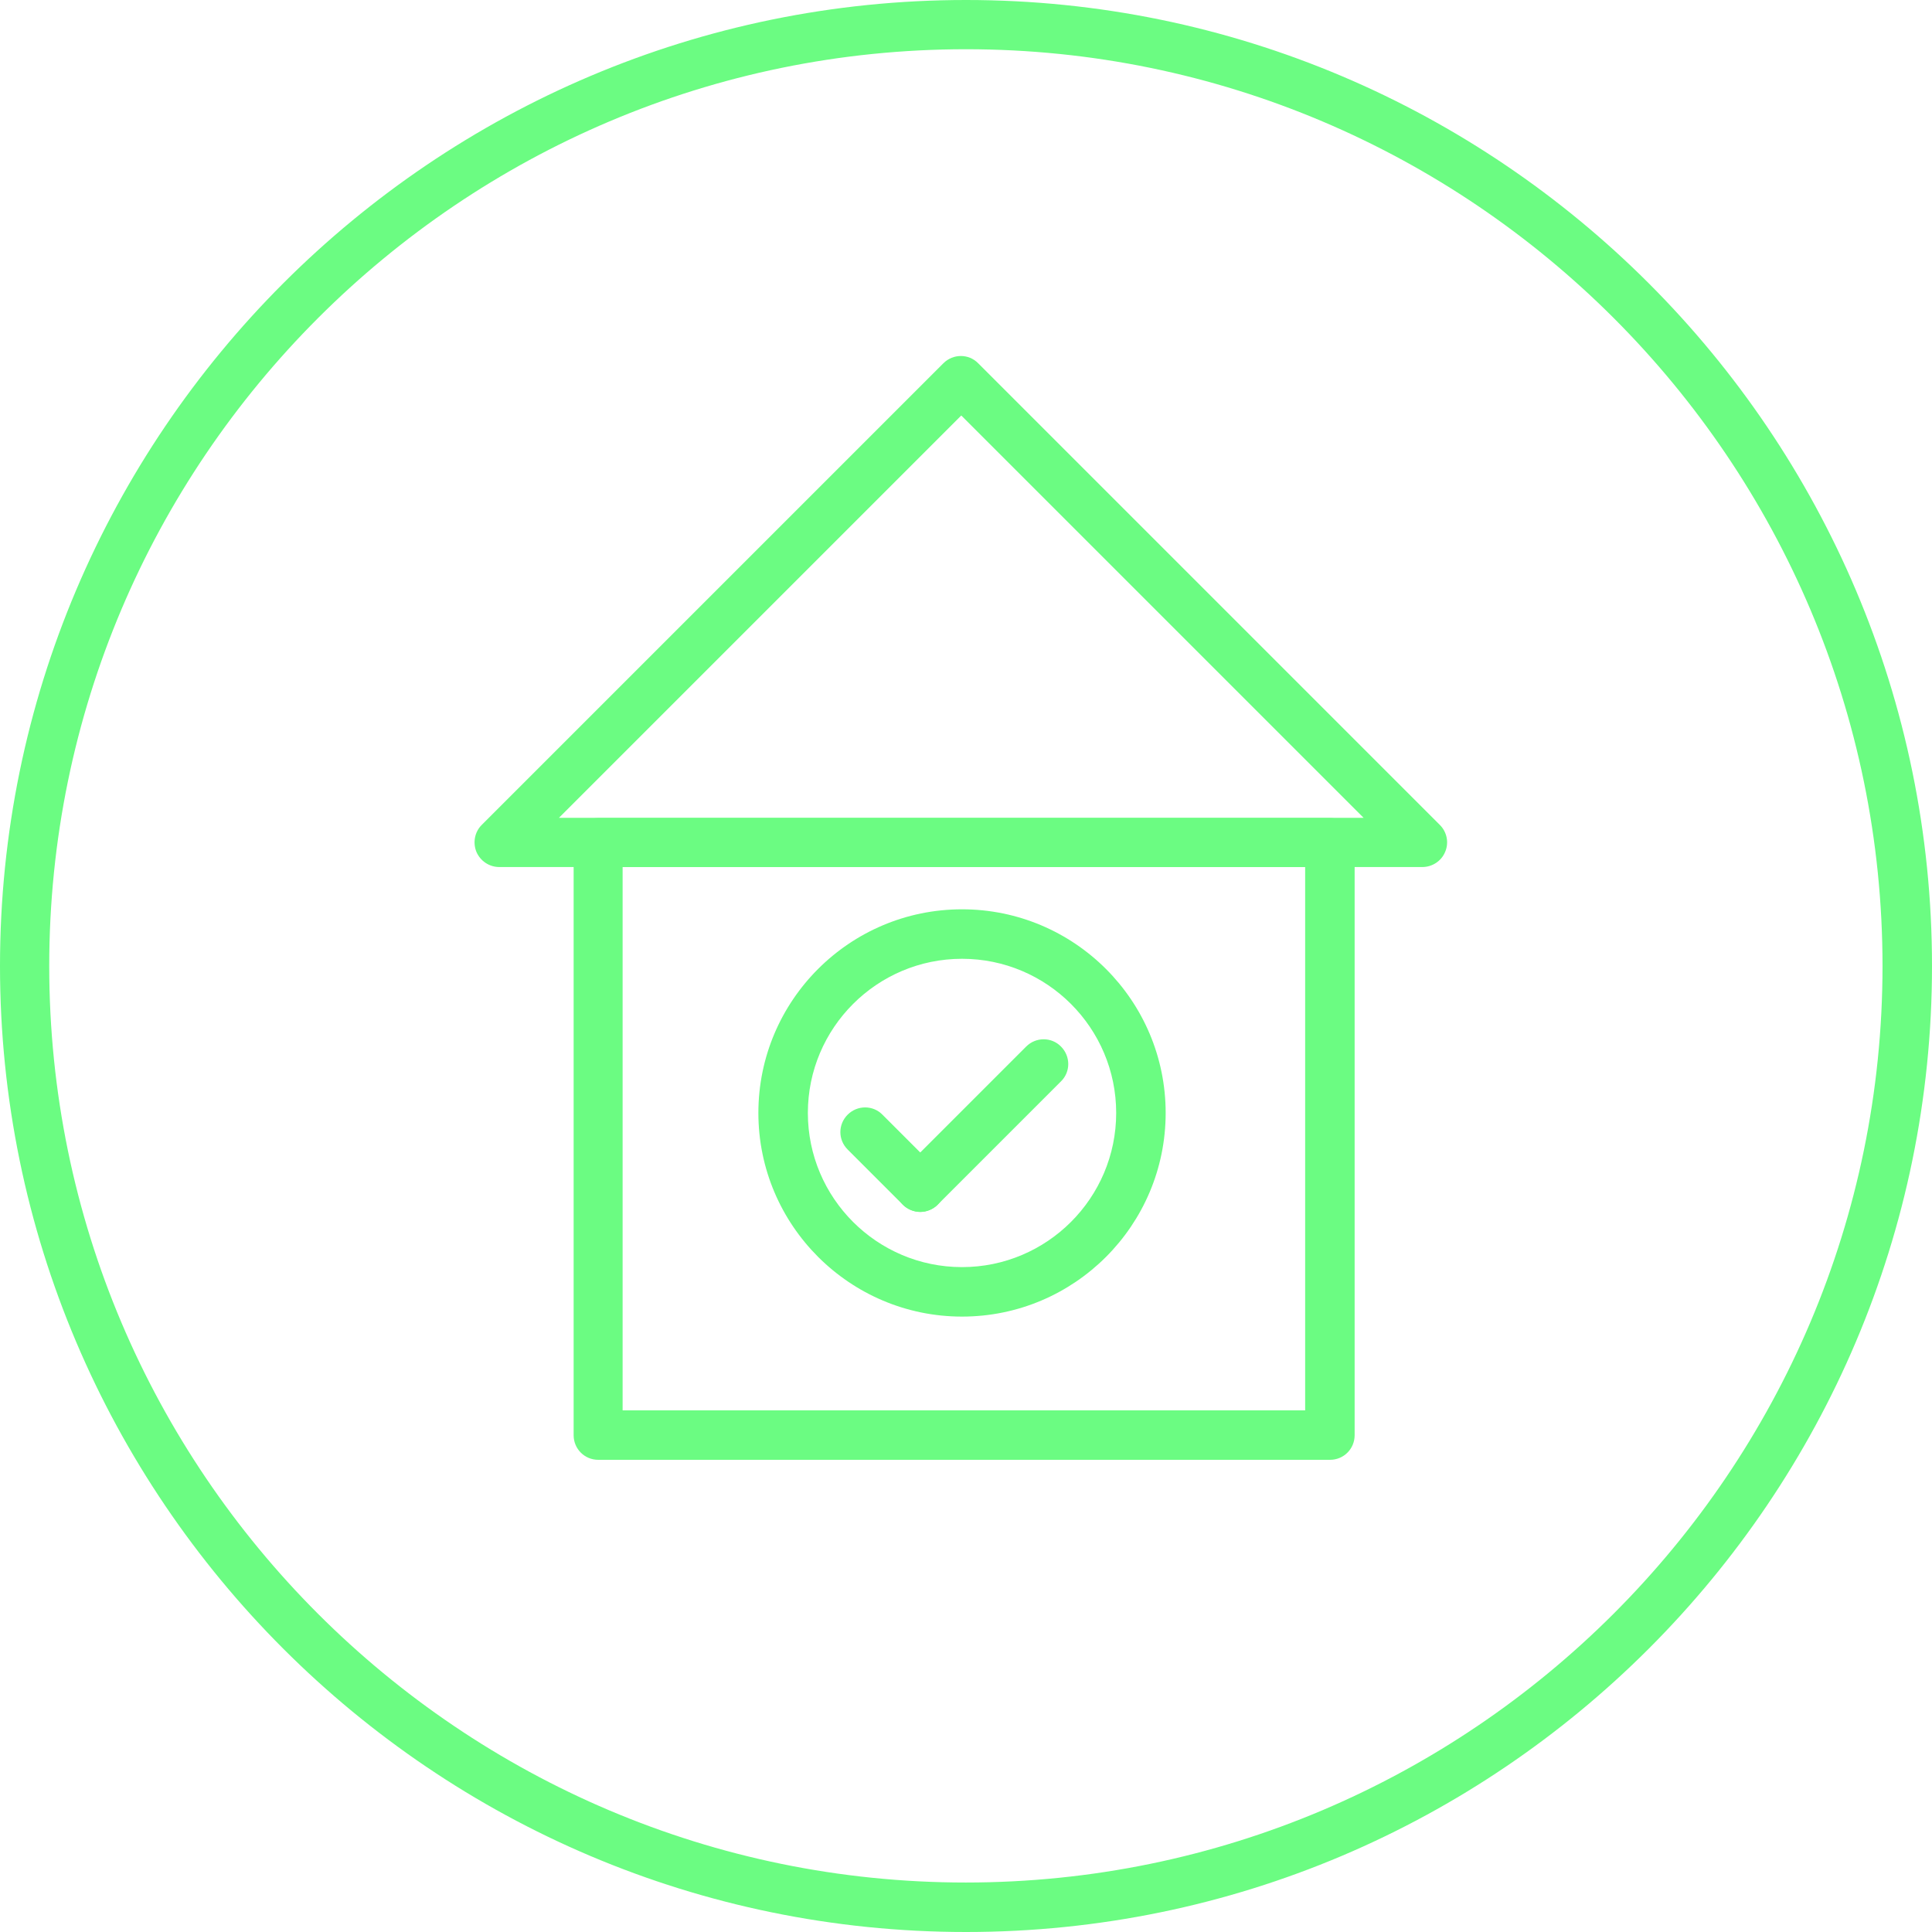
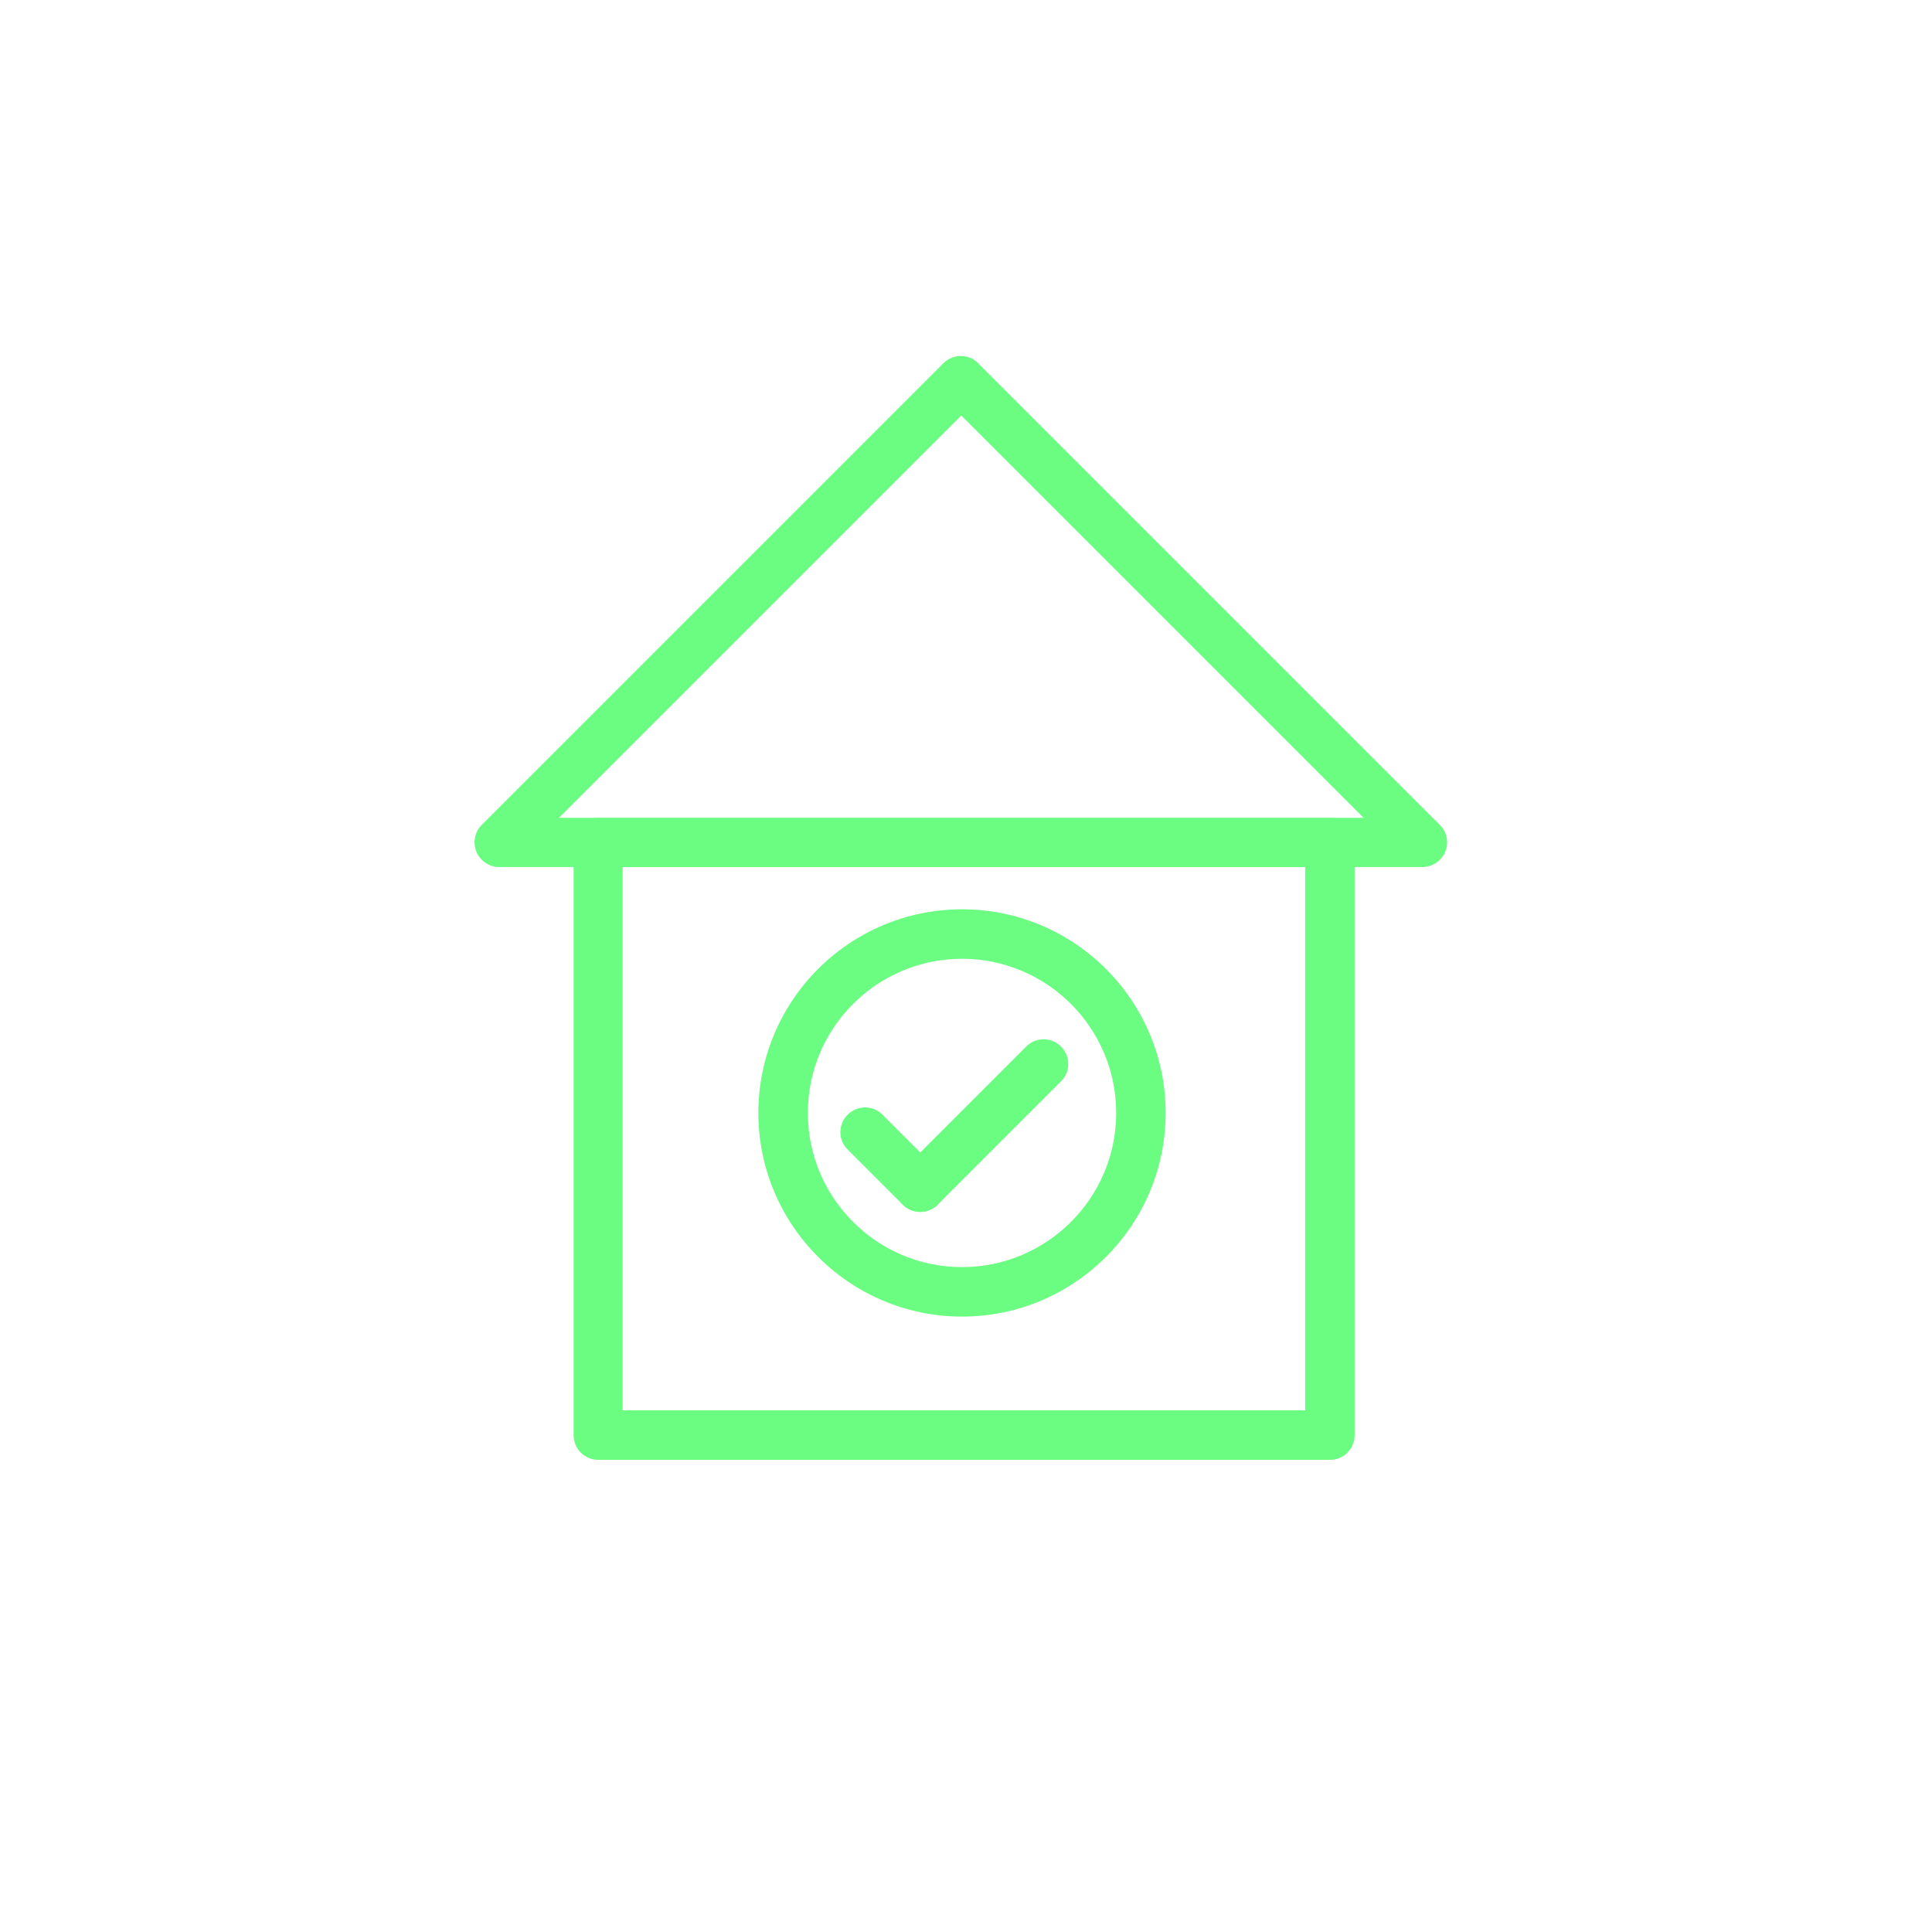
<svg xmlns="http://www.w3.org/2000/svg" id="Layer_1" data-name="Layer 1" viewBox="0 0 77.7 77.7">
  <defs>
    <style>
      .cls-1 {
        fill: #6bfc82;
      }
    </style>
  </defs>
-   <path class="cls-1" d="M38.85,77.7C17.43,77.7,0,60.27,0,38.85S17.43,0,38.85,0s38.85,17.43,38.85,38.85-17.43,38.85-38.85,38.85ZM38.85,1.98C18.52,1.98,1.98,18.52,1.98,38.85s16.54,36.86,36.86,36.86,36.87-16.54,36.87-36.86S59.18,1.98,38.85,1.98Z" />
  <path class="cls-1" d="M38.69,52.95c-4.51,0-8.19-3.67-8.19-8.19s3.67-8.19,8.19-8.19,8.19,3.67,8.19,8.19-3.67,8.19-8.19,8.19ZM38.69,38.56c-3.42,0-6.2,2.78-6.2,6.2s2.78,6.2,6.2,6.2,6.2-2.78,6.2-6.2-2.78-6.2-6.2-6.2Z" />
  <path class="cls-1" d="M37.01,48.74c-.25,0-.51-.1-.7-.29-.39-.39-.39-1.02,0-1.4l4.96-4.96c.39-.39,1.02-.39,1.4,0,.39.39.39,1.02,0,1.4l-4.96,4.96c-.19.19-.45.29-.7.29Z" />
  <path class="cls-1" d="M37.01,48.74c-.25,0-.51-.1-.7-.29l-2.22-2.22c-.39-.39-.39-1.01,0-1.4.39-.39,1.02-.39,1.4,0l2.22,2.22c.39.39.39,1.01,0,1.4-.19.19-.45.29-.7.29Z" />
  <path class="cls-1" d="M53.49,58.71h-29.43c-.55,0-.99-.44-.99-.99v-23.83c0-.55.44-.99.99-.99h29.43c.55,0,.99.44.99.99v23.83c0,.55-.44.99-.99.99ZM25.04,56.72h27.45v-21.85h-27.45v21.85Z" />
  <path class="cls-1" d="M57.23,34.87H20.08c-.4,0-.76-.24-.92-.61-.15-.37-.07-.8.21-1.08l18.57-18.57c.39-.39,1.02-.39,1.4,0l18.57,18.57c.28.28.37.71.21,1.08-.15.37-.52.61-.92.61ZM22.48,32.89h32.36l-16.18-16.18-16.18,16.18Z" />
</svg>